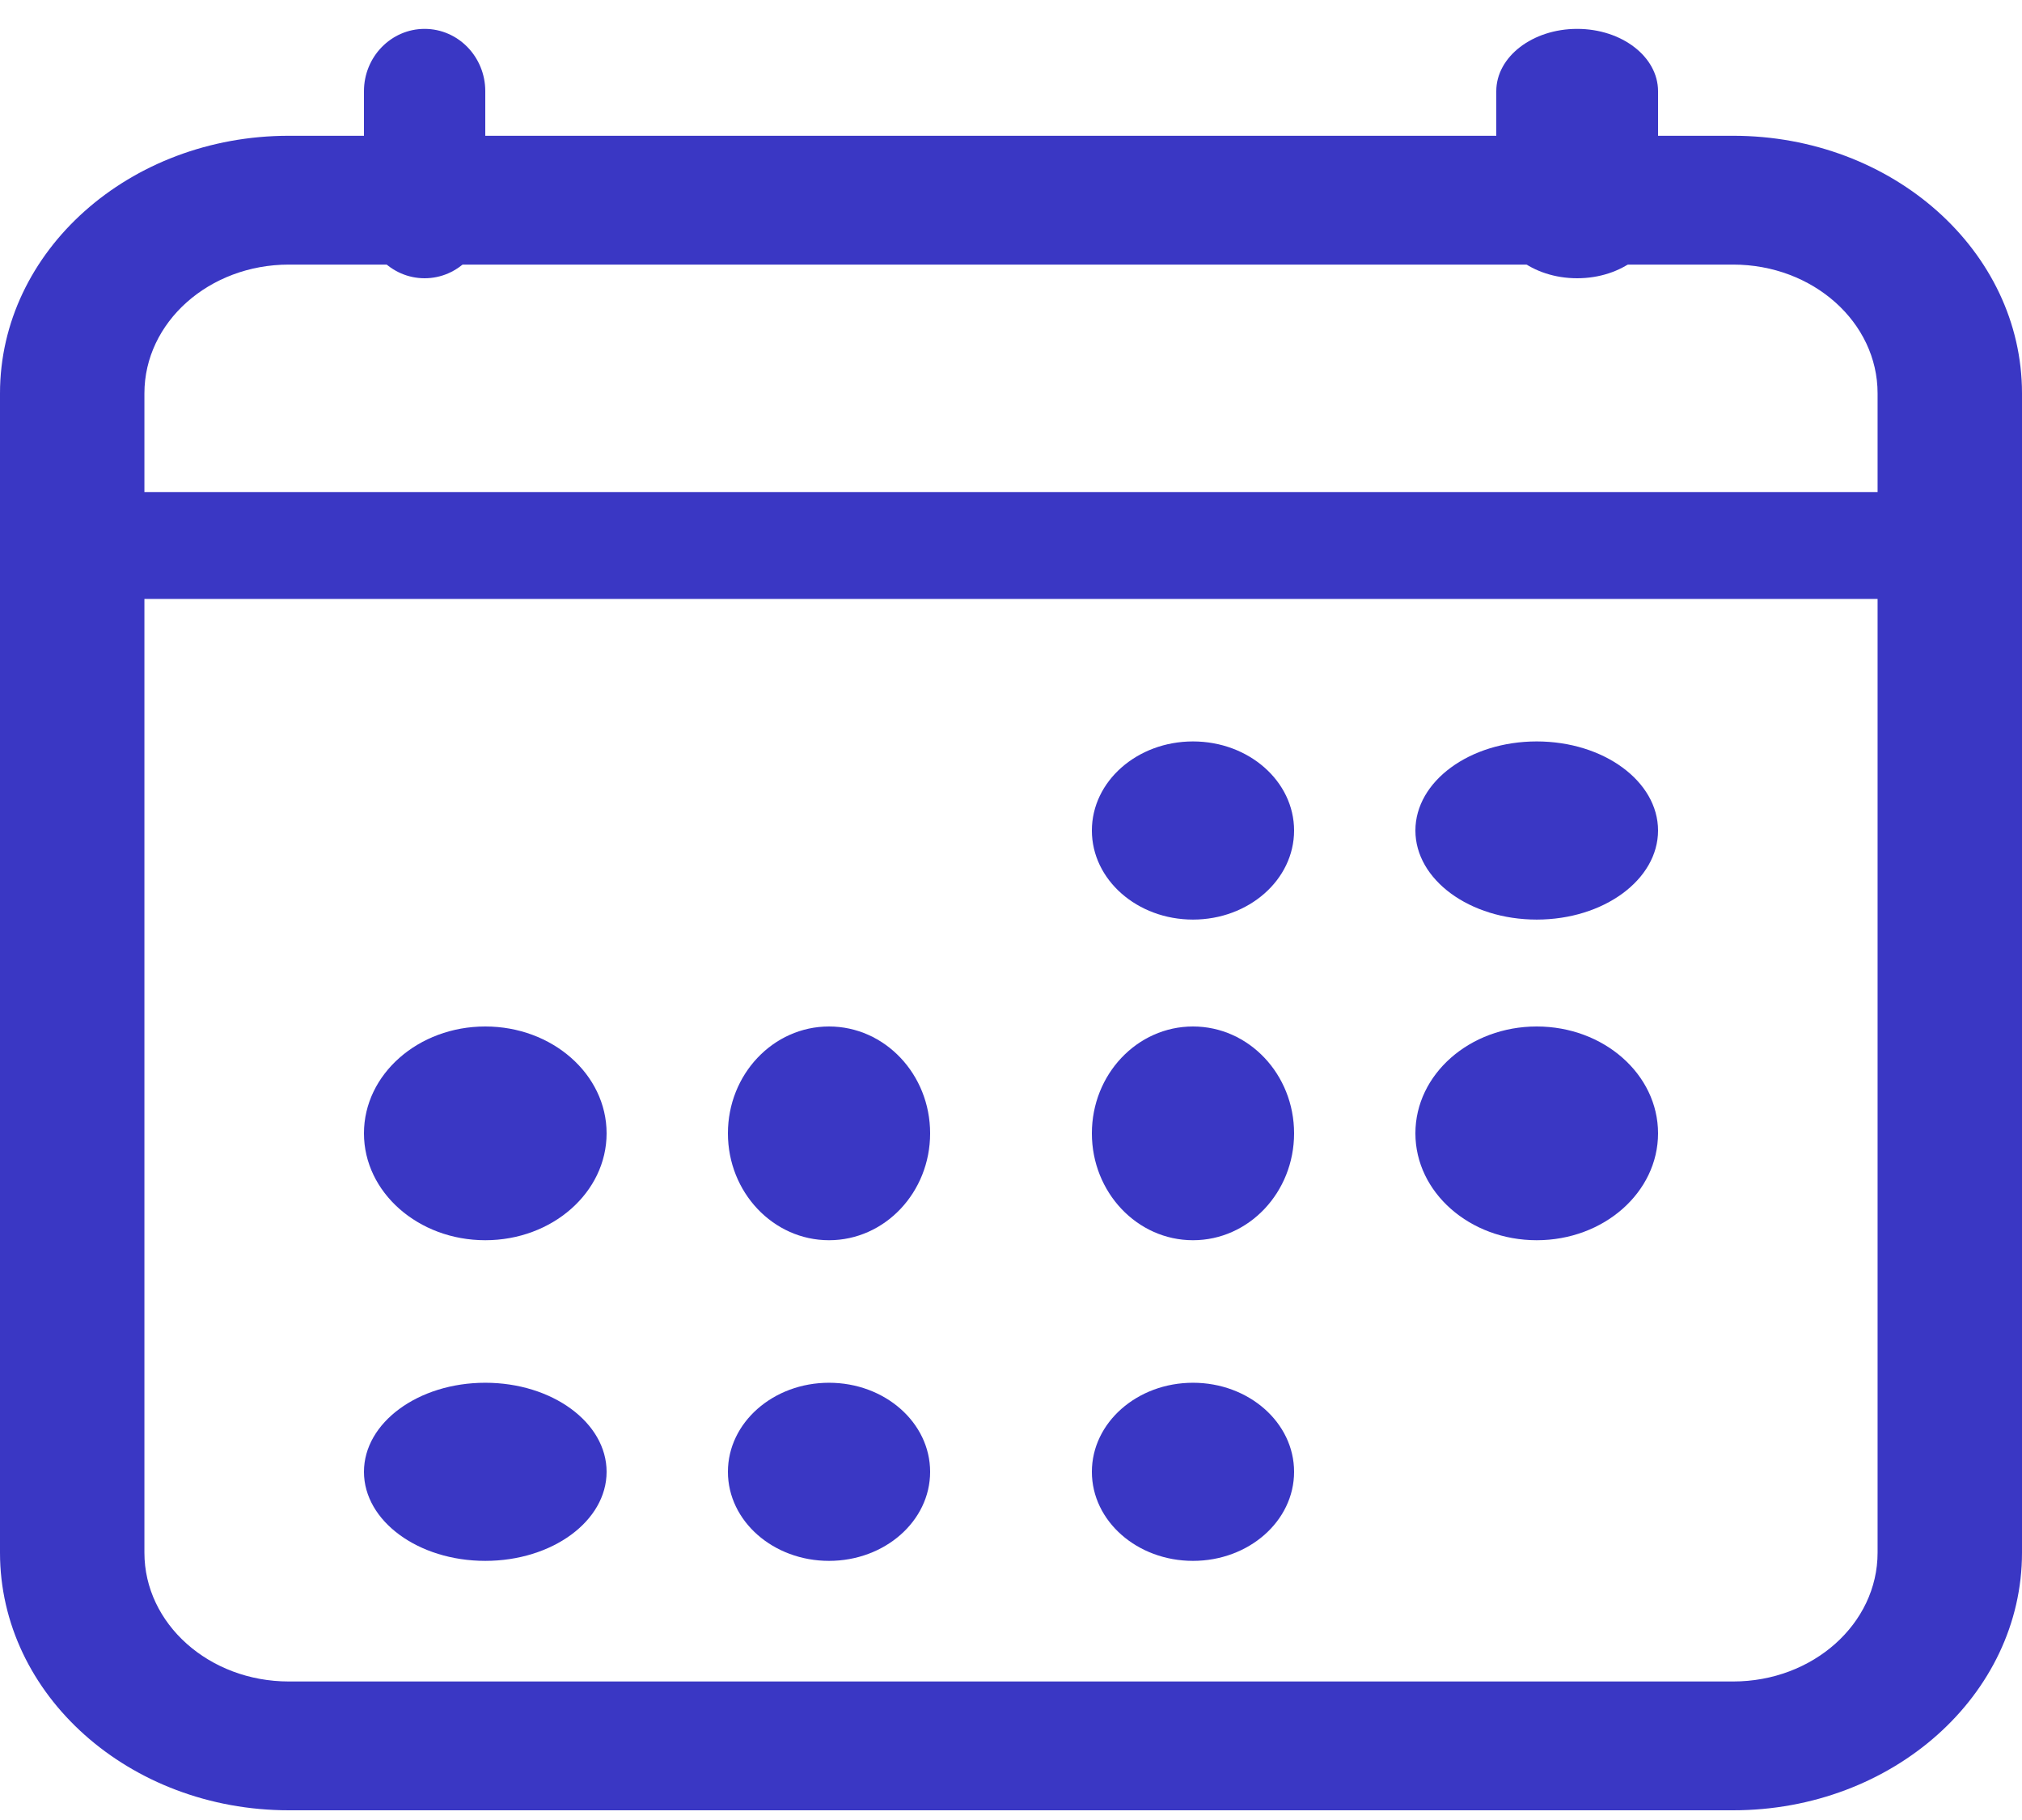
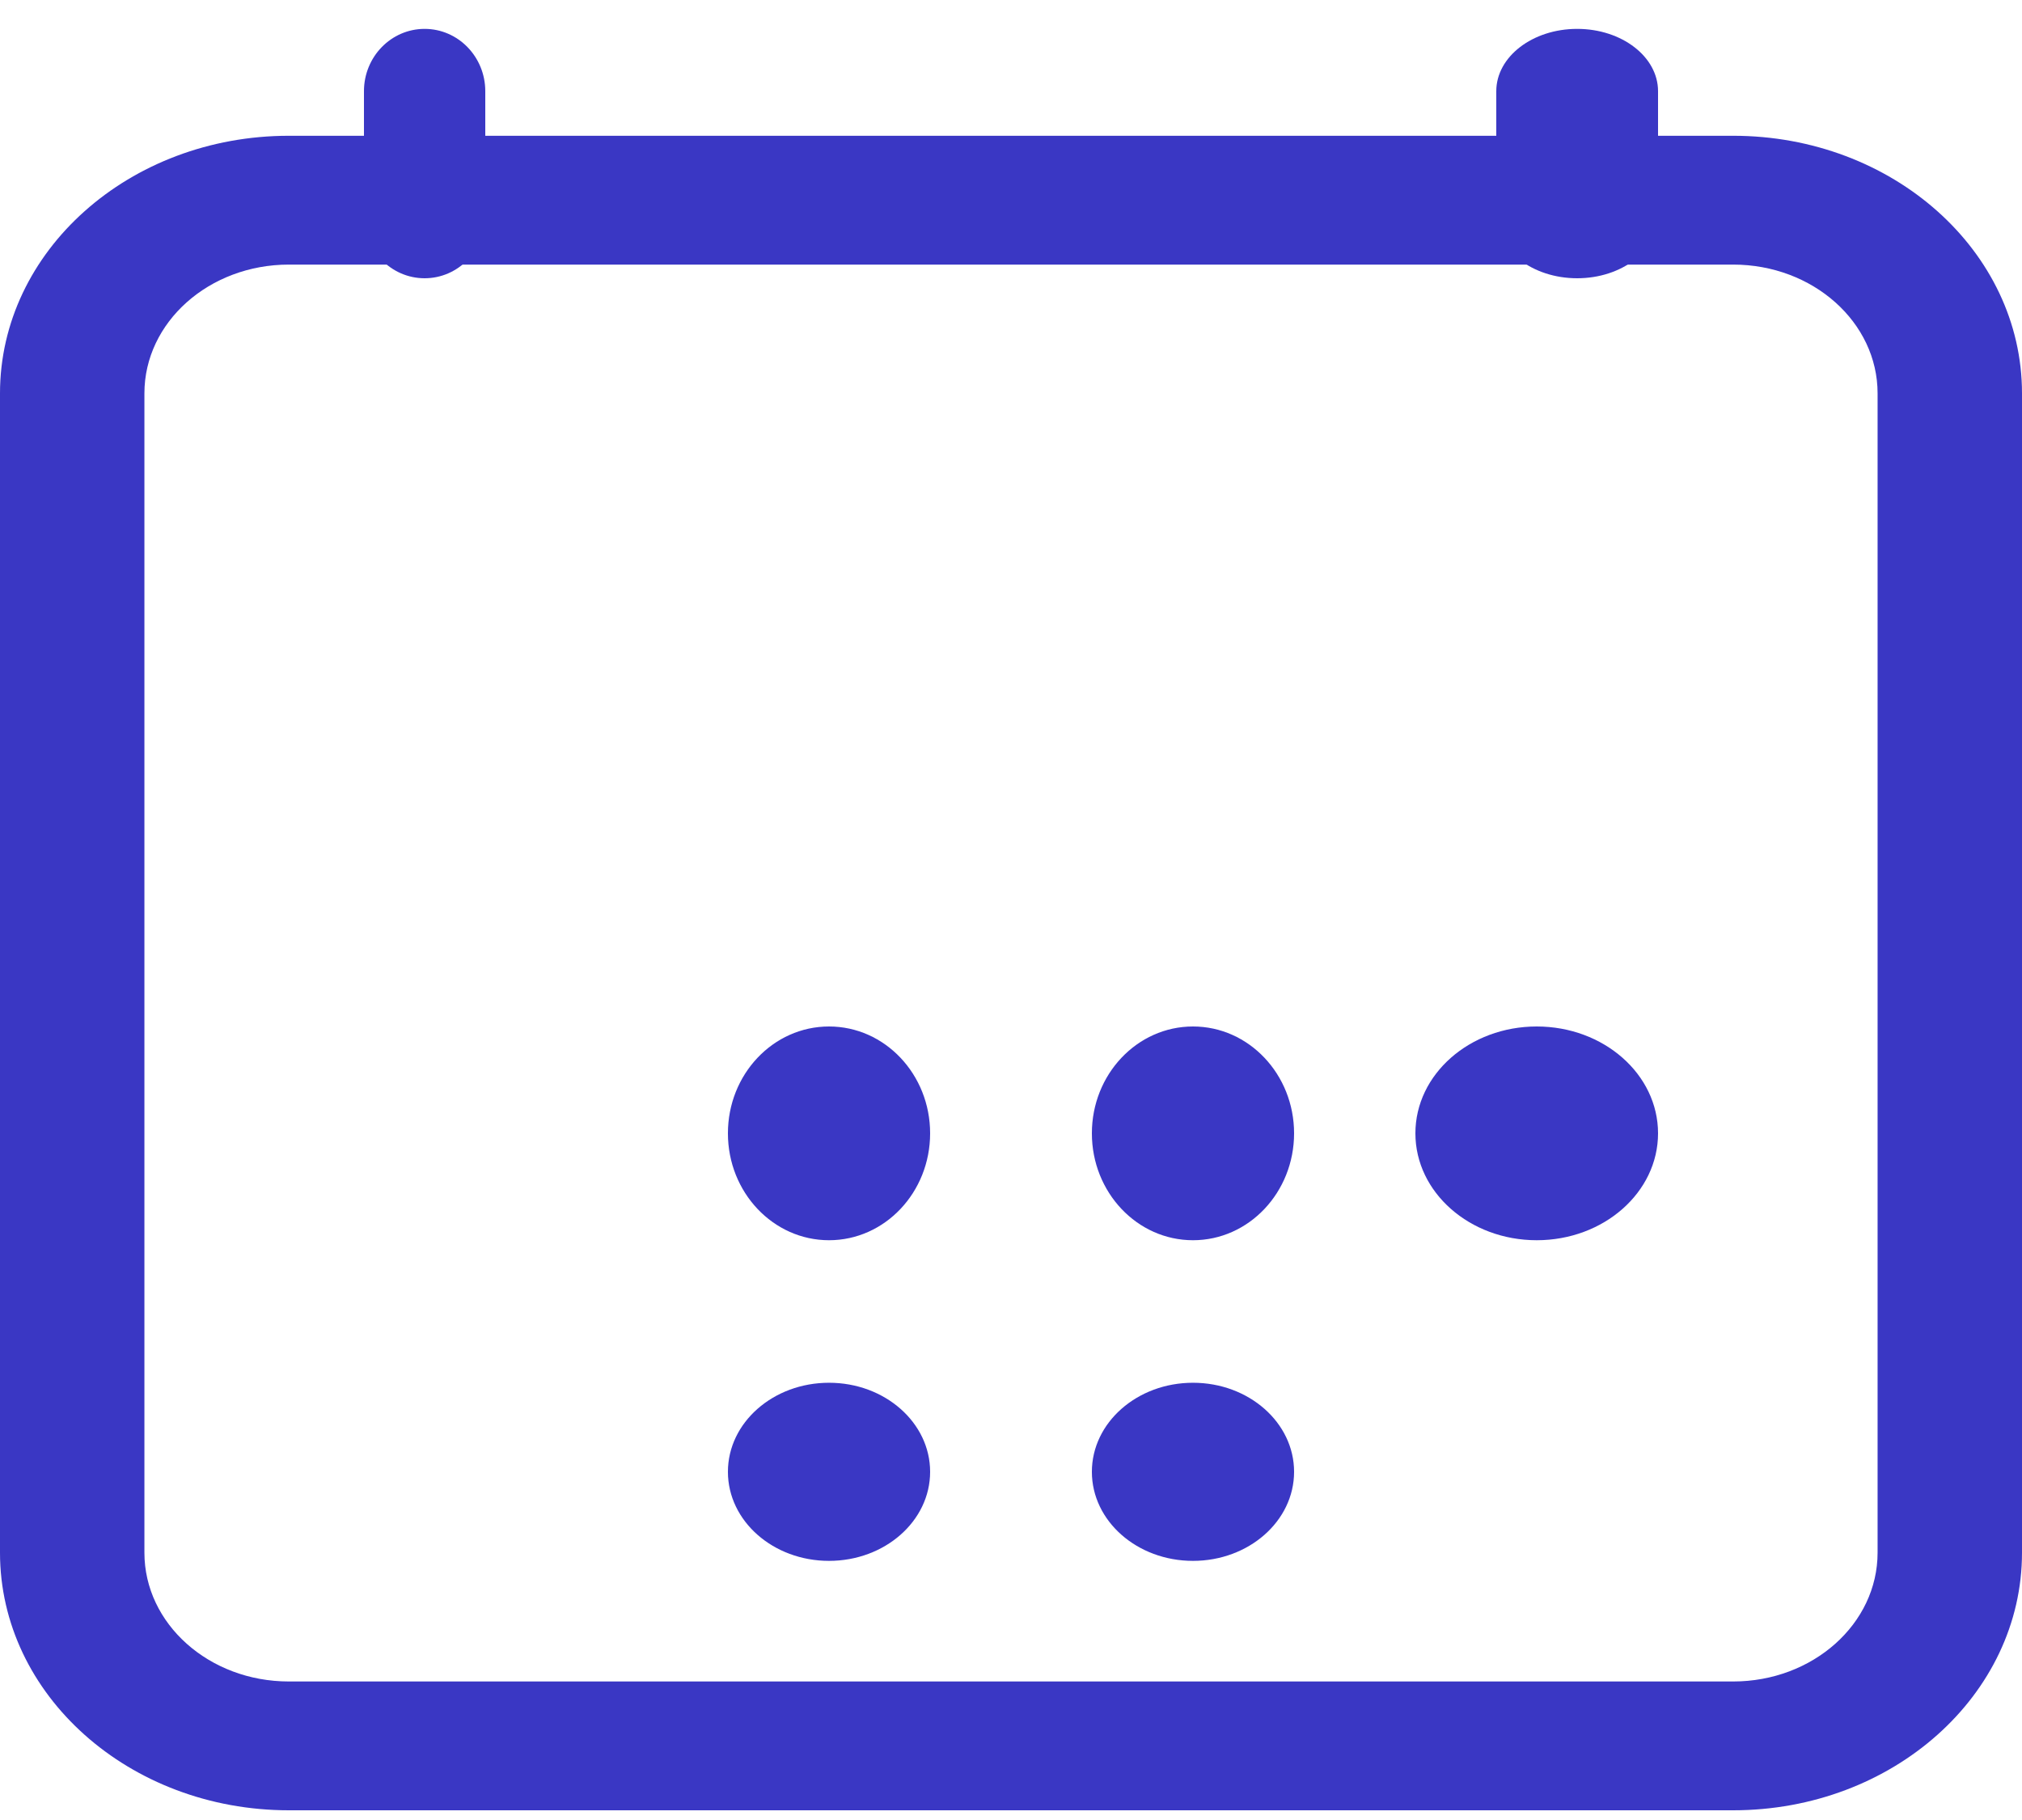
<svg xmlns="http://www.w3.org/2000/svg" width="50" height="45" viewBox="0 0 50 45" fill="none">
  <path d="M46.429 9.726C46.429 7.967 44.83 6.542 42.857 6.542H7.143C5.17 6.542 3.571 7.967 3.571 9.726V38.39C3.571 40.149 5.17 41.575 7.143 41.575H42.857C44.83 41.575 46.429 40.149 46.429 38.39V9.726ZM50 38.39C50 41.908 46.802 44.76 42.857 44.76H7.143C3.198 44.76 0 41.908 0 38.39V9.726C0 6.208 3.198 3.357 7.143 3.357H42.857C46.802 3.357 50 6.208 50 9.726V38.39Z" fill="#3A37C4" />
-   <path d="M29.5 22.737C30.881 22.737 32 21.751 32 20.535C32 19.318 30.881 18.332 29.5 18.332C28.119 18.332 27 19.318 27 20.535C27 21.751 28.119 22.737 29.5 22.737Z" fill="#3A37C4" />
-   <path d="M38 22.737C39.657 22.737 41 21.751 41 20.535C41 19.318 39.657 18.332 38 18.332C36.343 18.332 35 19.318 35 20.535C35 21.751 36.343 22.737 38 22.737Z" fill="#3A37C4" />
  <path d="M29.5 30.665C30.881 30.665 32 29.482 32 28.022C32 26.563 30.881 25.38 29.5 25.38C28.119 25.38 27 26.563 27 28.022C27 29.482 28.119 30.665 29.5 30.665Z" fill="#3A37C4" />
  <path d="M38 30.665C39.657 30.665 41 29.482 41 28.022C41 26.563 39.657 25.38 38 25.38C36.343 25.38 35 26.563 35 28.022C35 29.482 36.343 30.665 38 30.665Z" fill="#3A37C4" />
-   <path d="M12 30.665C13.657 30.665 15 29.482 15 28.022C15 26.563 13.657 25.38 12 25.38C10.343 25.38 9 26.563 9 28.022C9 29.482 10.343 30.665 12 30.665Z" fill="#3A37C4" />
  <path d="M20.5 30.665C21.881 30.665 23 29.482 23 28.022C23 26.563 21.881 25.38 20.5 25.38C19.119 25.38 18 26.563 18 28.022C18 29.482 19.119 30.665 20.5 30.665Z" fill="#3A37C4" />
-   <path d="M12 38.593C13.657 38.593 15 37.608 15 36.391C15 35.175 13.657 34.189 12 34.189C10.343 34.189 9 35.175 9 36.391C9 37.608 10.343 38.593 12 38.593Z" fill="#3A37C4" />
  <path d="M20.5 38.593C21.881 38.593 23 37.608 23 36.391C23 35.175 21.881 34.189 20.5 34.189C19.119 34.189 18 35.175 18 36.391C18 37.608 19.119 38.593 20.5 38.593Z" fill="#3A37C4" />
  <path d="M29.5 38.593C30.881 38.593 32 37.608 32 36.391C32 35.175 30.881 34.189 29.5 34.189C28.119 34.189 27 35.175 27 36.391C27 37.608 28.119 38.593 29.5 38.593Z" fill="#3A37C4" />
  <path d="M9 5.339V2.255C9 1.404 9.672 0.714 10.5 0.714C11.328 0.714 12 1.404 12 2.255V5.339C12 6.19 11.328 6.88 10.5 6.88C9.672 6.88 9 6.19 9 5.339Z" fill="#3A37C4" />
  <path d="M37 5.339V2.255C37 1.404 37.895 0.714 39 0.714C40.105 0.714 41 1.404 41 2.255V5.339C41 6.19 40.105 6.88 39 6.88C37.895 6.88 37 6.19 37 5.339Z" fill="#3A37C4" />
-   <path d="M48 12.166V14.809H2V12.166H48Z" fill="#3A37C4" />
</svg>